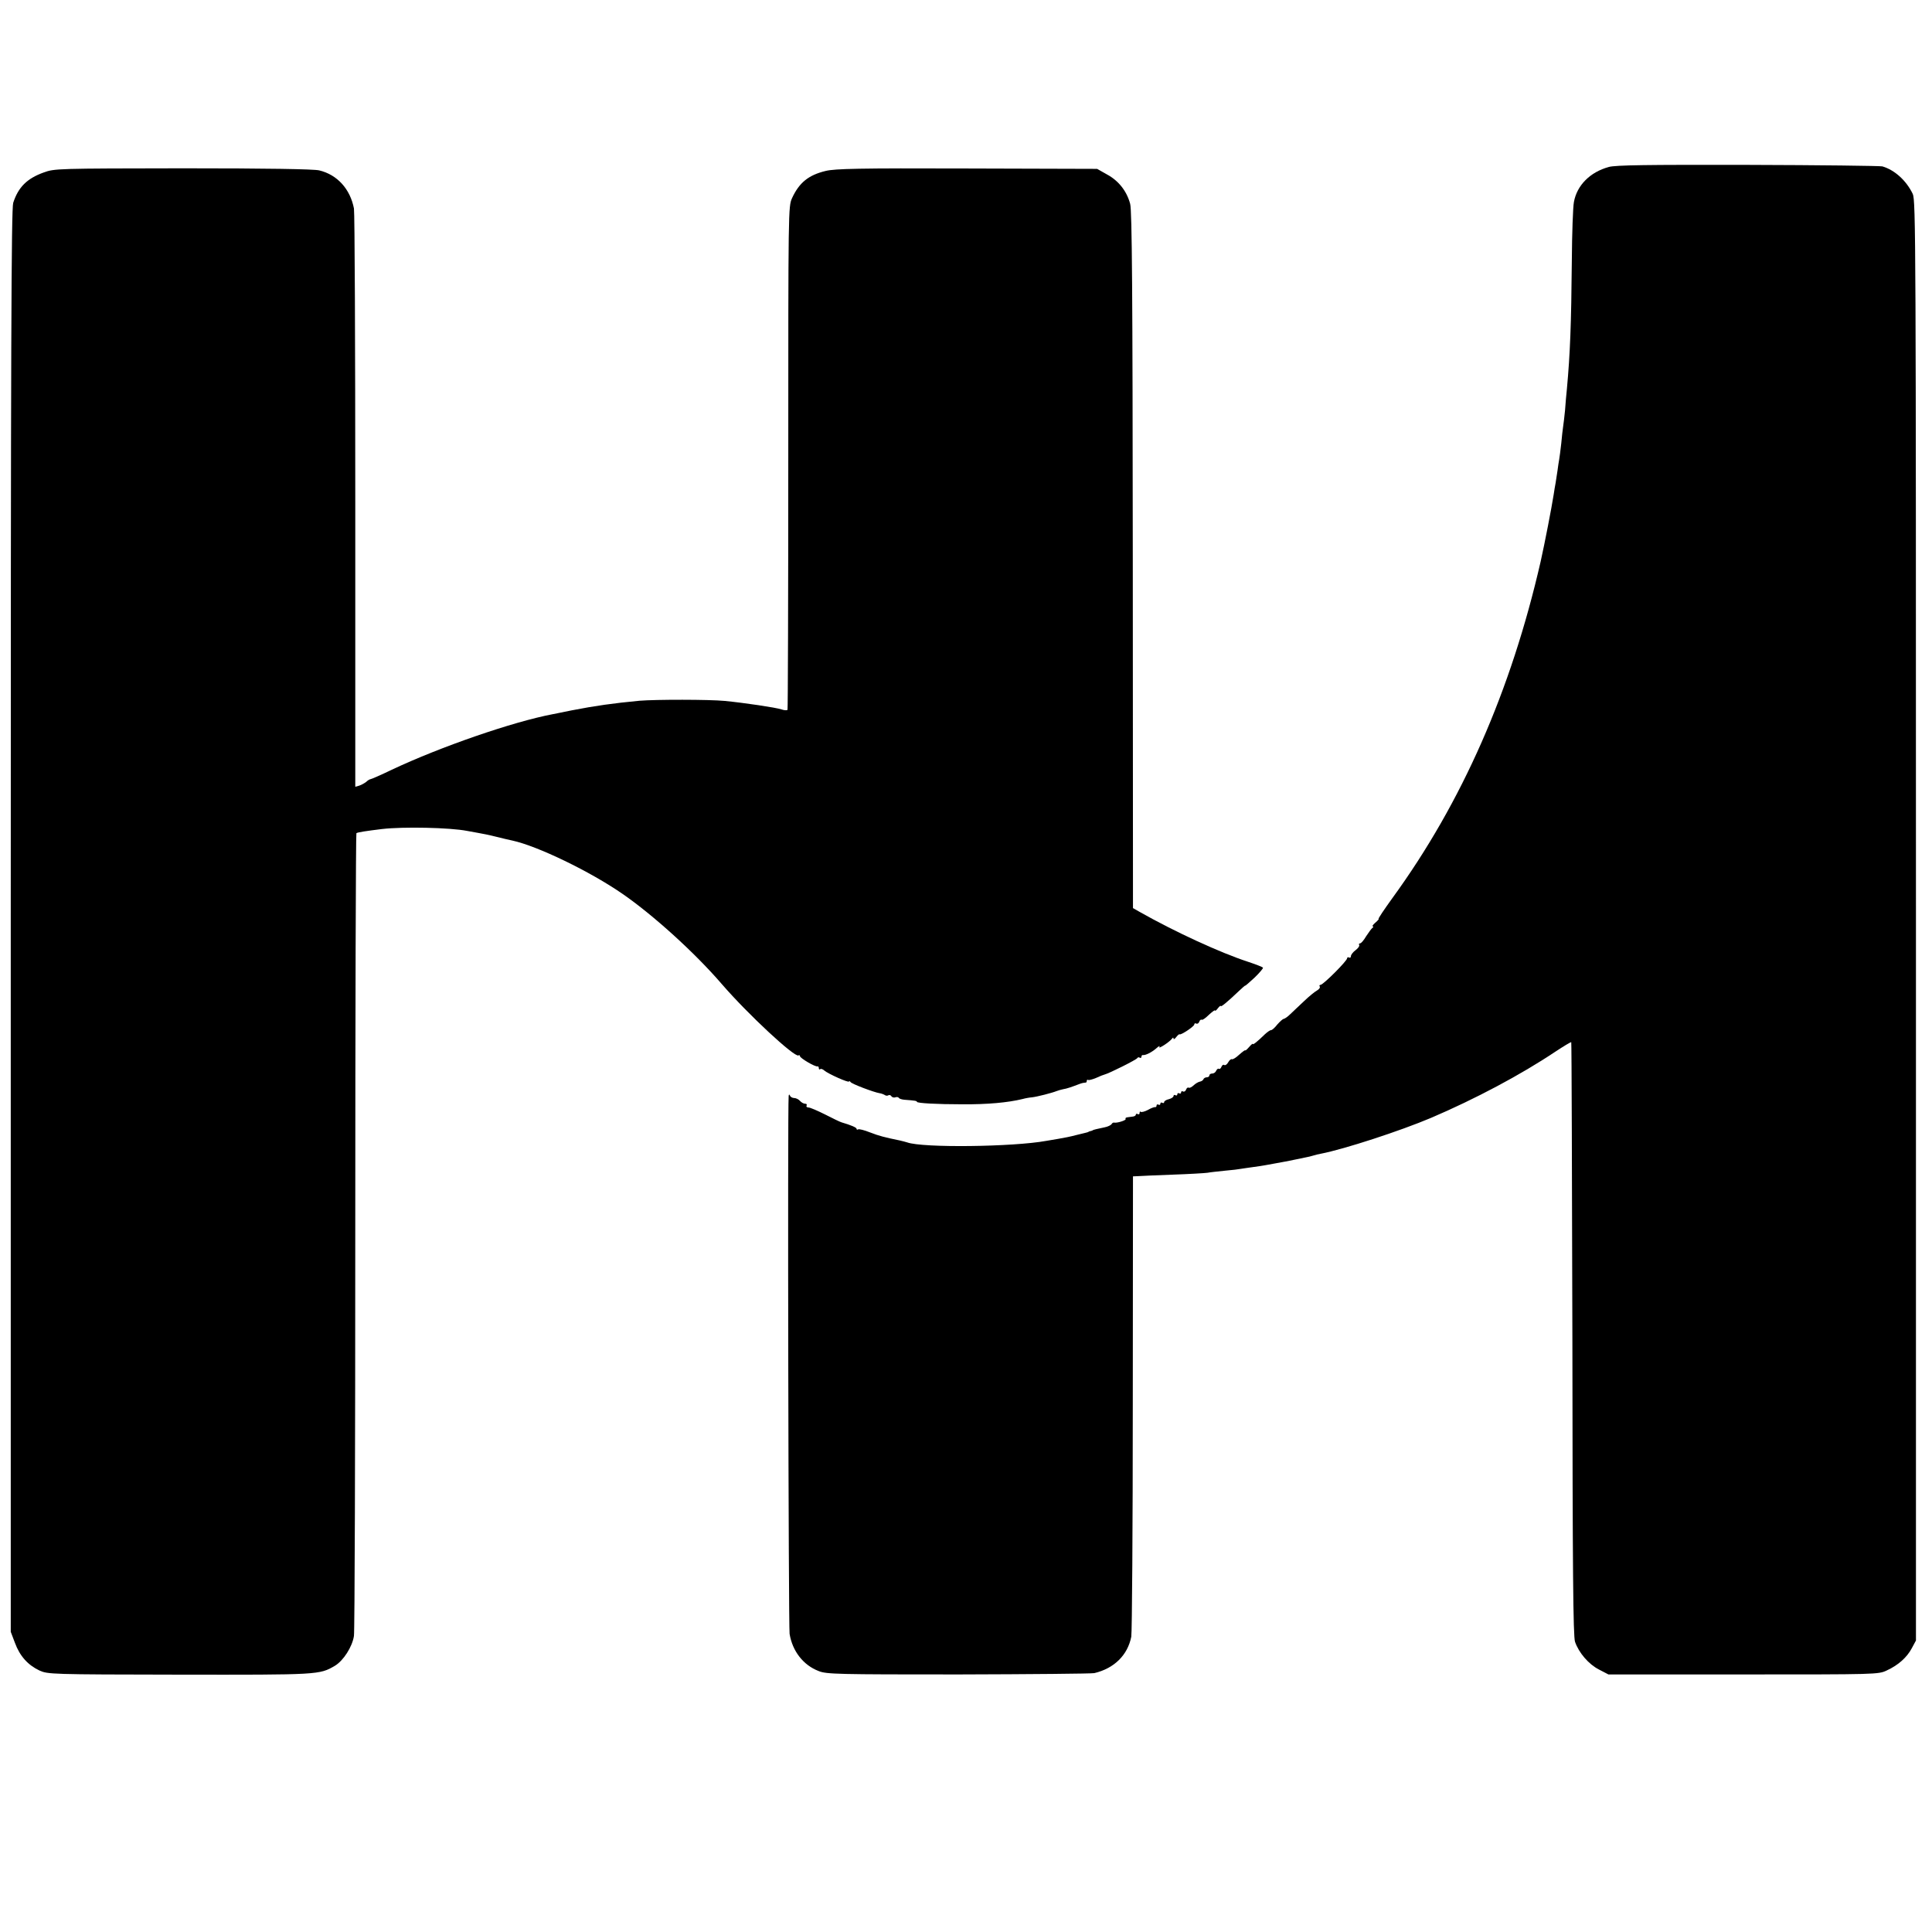
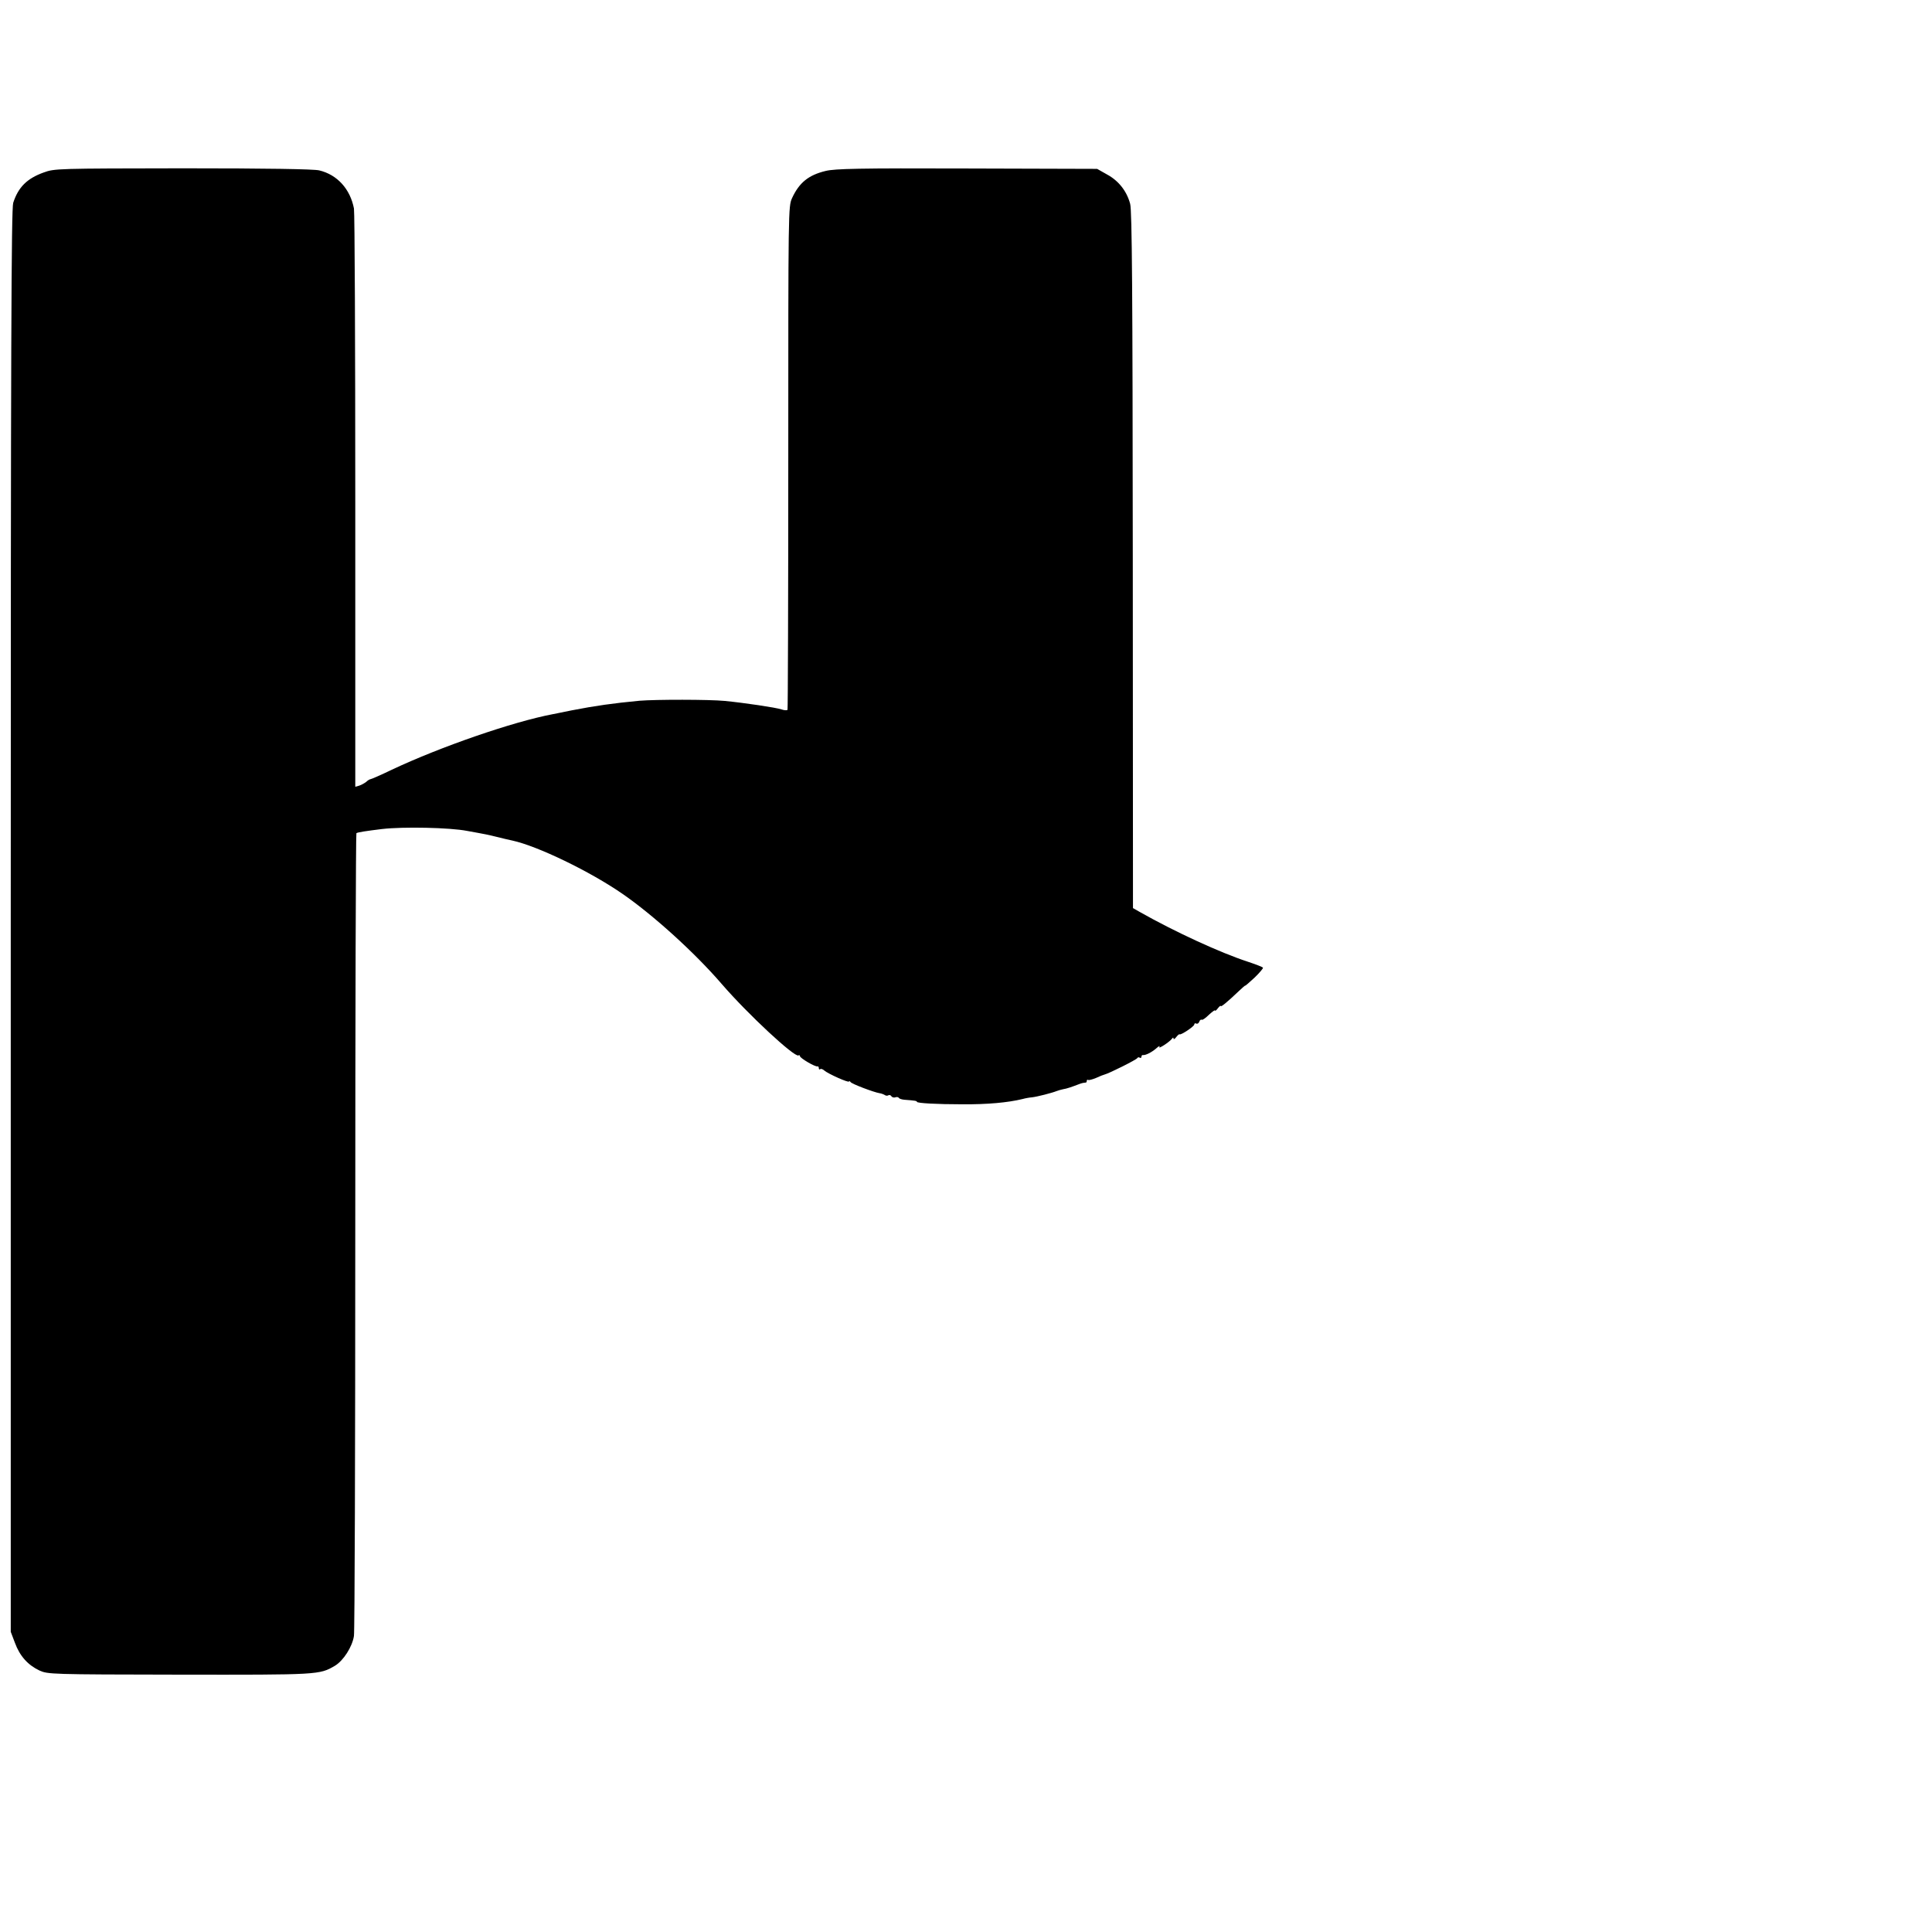
<svg xmlns="http://www.w3.org/2000/svg" version="1.0" width="1024pt" height="1024pt" viewBox="0 0 1024 1024" preserveAspectRatio="xMidYMid meet">
  <g transform="translate(0,1024) scale(0.1,-0.1)" fill="#000000" stroke="none">
-     <path d="M8527 9355 c-99 -27 -169 -97 -185 -186 -5 -26 -10 -165 -11 -310 -3 -339 -9 -493 -26 -679 -3 -30 -8 -82 -10 -115 -3 -33 -8 -71 -10 -85 -2 -14 -7 -54 -10 -90 -4 -36 -9 -74 -11 -85 -2 -10 -6 -37 -9 -60 -3 -22 -8 -51 -10 -65 -3 -14 -7 -41 -10 -60 -12 -76 -47 -256 -69 -355 -157 -686 -417 -1278 -786 -1785 -44 -61 -77 -110 -73 -110 3 0 -4 -9 -17 -20 -13 -11 -19 -20 -14 -20 5 0 4 -4 -2 -8 -5 -4 -20 -24 -33 -44 -12 -21 -27 -38 -32 -38 -6 0 -8 -4 -5 -9 3 -5 -6 -17 -19 -27 -14 -10 -25 -25 -25 -32 0 -7 -4 -10 -10 -7 -5 3 -10 1 -10 -4 0 -14 -127 -141 -141 -141 -5 0 -8 -4 -4 -9 3 -6 -4 -15 -15 -21 -11 -6 -42 -31 -68 -56 -26 -24 -59 -56 -73 -69 -14 -14 -30 -25 -35 -25 -5 -1 -20 -14 -34 -30 -13 -17 -28 -30 -33 -30 -6 0 -20 -10 -33 -22 -41 -40 -64 -58 -64 -51 0 3 -9 -4 -20 -17 -11 -13 -20 -20 -20 -17 0 3 -14 -7 -32 -23 -17 -16 -35 -27 -39 -24 -4 2 -13 -5 -19 -16 -6 -11 -15 -18 -21 -15 -5 4 -12 -1 -15 -9 -3 -9 -10 -14 -14 -11 -4 3 -10 -2 -14 -10 -3 -8 -12 -15 -21 -15 -8 0 -15 -4 -15 -10 0 -5 -6 -10 -14 -10 -8 0 -16 -5 -18 -11 -2 -5 -11 -11 -19 -12 -9 -2 -24 -11 -33 -20 -10 -9 -21 -15 -26 -12 -4 3 -11 -2 -14 -11 -3 -8 -10 -12 -16 -9 -5 3 -10 1 -10 -5 0 -6 -4 -8 -10 -5 -5 3 -10 1 -10 -5 0 -6 -4 -8 -10 -5 -5 3 -10 2 -10 -4 0 -6 -11 -13 -25 -17 -14 -3 -25 -10 -25 -16 0 -5 -4 -6 -10 -3 -5 3 -10 1 -10 -5 0 -6 -4 -8 -10 -5 -5 3 -10 1 -10 -4 0 -6 -3 -10 -7 -9 -5 1 -22 -5 -39 -15 -17 -9 -34 -13 -38 -10 -3 4 -6 1 -6 -6 0 -7 -4 -9 -10 -6 -5 3 -10 2 -10 -3 0 -5 -7 -9 -15 -10 -8 -1 -22 -3 -30 -4 -8 -1 -12 -5 -9 -9 4 -7 -47 -23 -62 -19 -4 1 -10 -3 -13 -9 -4 -5 -20 -13 -36 -16 -39 -8 -59 -13 -62 -15 -2 -2 -7 -4 -13 -5 -5 -1 -11 -3 -12 -5 -2 -1 -10 -3 -18 -5 -8 -2 -25 -6 -37 -9 -46 -12 -69 -16 -103 -22 -19 -3 -48 -8 -65 -11 -176 -32 -654 -38 -737 -8 -7 2 -24 7 -38 10 -82 17 -110 24 -159 43 -30 12 -58 19 -63 16 -4 -3 -8 -2 -8 3 0 7 -31 20 -79 34 -8 2 -47 21 -88 42 -40 20 -79 37 -88 37 -9 0 -13 5 -10 10 3 6 0 10 -8 10 -8 0 -20 7 -27 15 -7 8 -21 15 -30 15 -10 0 -21 6 -23 13 -4 8 -6 7 -7 -3 -6 -61 -1 -2815 5 -2850 15 -92 73 -166 154 -197 42 -17 100 -18 741 -18 382 1 706 4 720 7 106 25 177 96 196 193 4 22 8 580 8 1240 l1 1200 25 1 c14 1 97 5 185 8 88 3 171 8 185 10 14 3 56 7 93 11 37 3 76 8 85 10 9 1 37 6 62 9 25 3 55 8 66 10 12 2 37 7 55 10 35 6 65 12 109 21 14 3 35 7 48 10 13 2 32 7 42 10 10 3 28 8 41 10 124 24 421 121 584 190 234 100 475 228 659 351 44 29 82 52 84 50 2 -3 4 -710 6 -1573 1 -1233 4 -1576 14 -1605 20 -58 72 -119 127 -147 l50 -26 715 0 c704 0 716 0 760 21 61 28 107 69 133 118 l22 41 0 3815 c0 3611 -1 3817 -17 3852 -34 71 -96 127 -161 146 -12 3 -332 7 -712 8 -538 1 -701 -1 -738 -11z" />
    <path d="M232 9326 c-89 -32 -135 -78 -162 -161 -10 -32 -13 -765 -13 -3806 l0 -3768 22 -58 c26 -71 69 -118 130 -147 45 -20 57 -21 741 -22 740 -1 743 -1 825 47 45 27 92 100 101 158 4 25 7 992 7 2149 0 1157 3 2104 6 2106 7 5 54 12 136 22 112 13 359 8 451 -10 12 -2 37 -7 55 -10 19 -3 64 -12 99 -21 36 -9 74 -18 85 -20 134 -29 413 -164 585 -283 162 -112 382 -311 525 -477 140 -162 387 -391 407 -379 4 3 8 1 8 -4 0 -10 81 -58 93 -54 4 1 7 -3 7 -10 0 -6 3 -8 7 -5 3 4 13 1 22 -7 21 -18 131 -67 131 -58 0 4 4 2 8 -3 6 -10 123 -54 153 -59 8 -1 20 -5 27 -9 6 -5 16 -6 21 -2 5 3 13 0 16 -6 4 -5 13 -8 21 -5 7 3 16 1 18 -3 3 -5 17 -9 31 -10 55 -4 65 -6 65 -11 0 -7 104 -13 240 -13 133 -1 242 9 320 28 14 4 36 8 50 9 27 3 105 23 130 33 8 3 24 8 35 10 19 3 40 10 90 29 11 4 23 6 28 6 4 -1 7 3 7 9 0 5 3 8 8 5 4 -2 23 3 42 11 19 9 40 17 45 18 24 6 170 79 173 87 2 4 8 6 13 2 5 -3 9 0 9 5 0 6 3 10 8 9 13 -2 46 14 71 36 13 12 21 15 16 7 -8 -14 55 27 67 44 5 7 8 7 8 0 0 -5 7 -2 14 8 8 10 16 17 18 15 6 -6 78 42 78 52 0 6 5 8 10 5 6 -3 13 1 16 9 3 9 9 14 14 11 4 -2 21 10 38 27 18 16 32 27 32 22 0 -4 7 1 15 12 8 10 15 16 15 12 0 -8 35 21 96 79 19 18 34 31 34 29 0 -2 22 17 49 42 27 26 47 50 45 53 -2 4 -39 18 -81 32 -144 47 -384 157 -573 264 l-35 20 -1 1844 c-1 1424 -4 1854 -14 1889 -18 67 -61 122 -122 155 l-53 30 -690 2 c-573 2 -700 -1 -749 -13 -91 -22 -140 -62 -178 -144 -20 -45 -20 -56 -20 -1375 0 -731 -2 -1333 -4 -1337 -3 -4 -17 -3 -32 2 -29 10 -198 35 -301 45 -81 8 -366 8 -451 1 -139 -13 -237 -27 -360 -51 -41 -9 -86 -17 -99 -20 -212 -40 -599 -174 -855 -295 -58 -28 -109 -50 -113 -50 -3 0 -14 -6 -22 -14 -9 -7 -25 -16 -37 -20 l-21 -6 0 1512 c0 832 -3 1531 -7 1553 -20 103 -88 179 -184 202 -28 7 -279 11 -722 11 -666 -1 -681 -1 -738 -22z" />
  </g>
</svg>